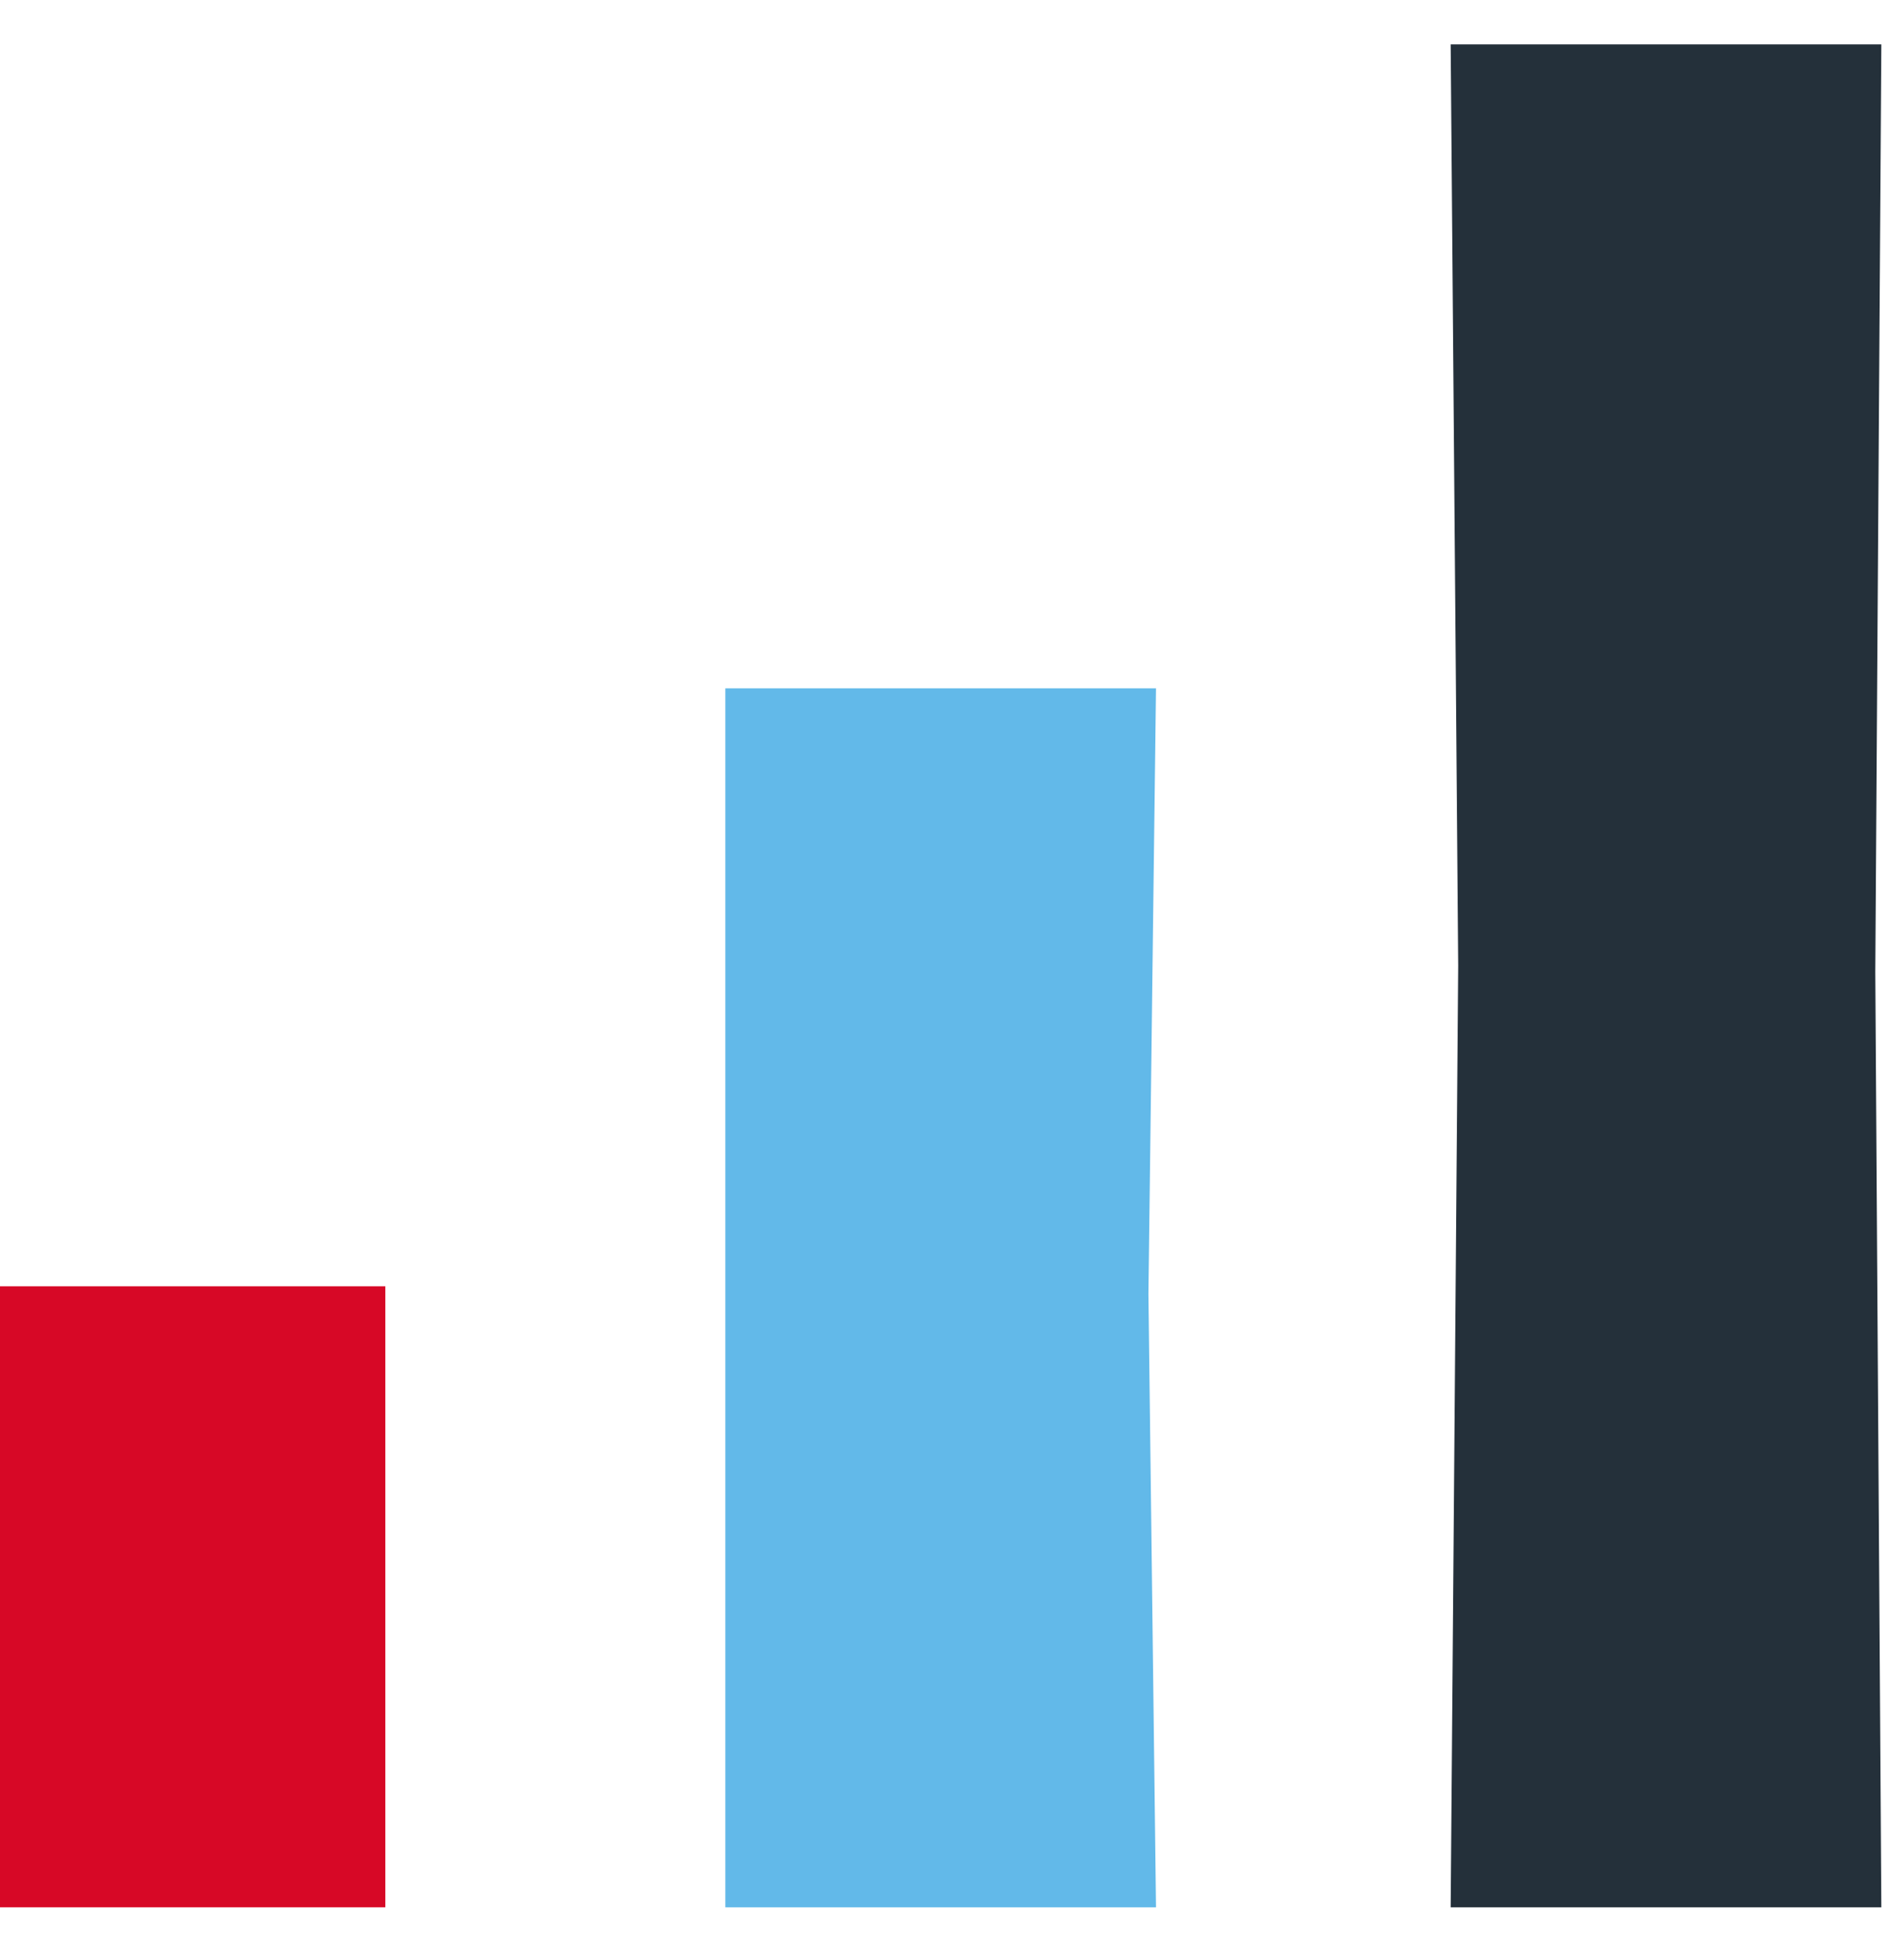
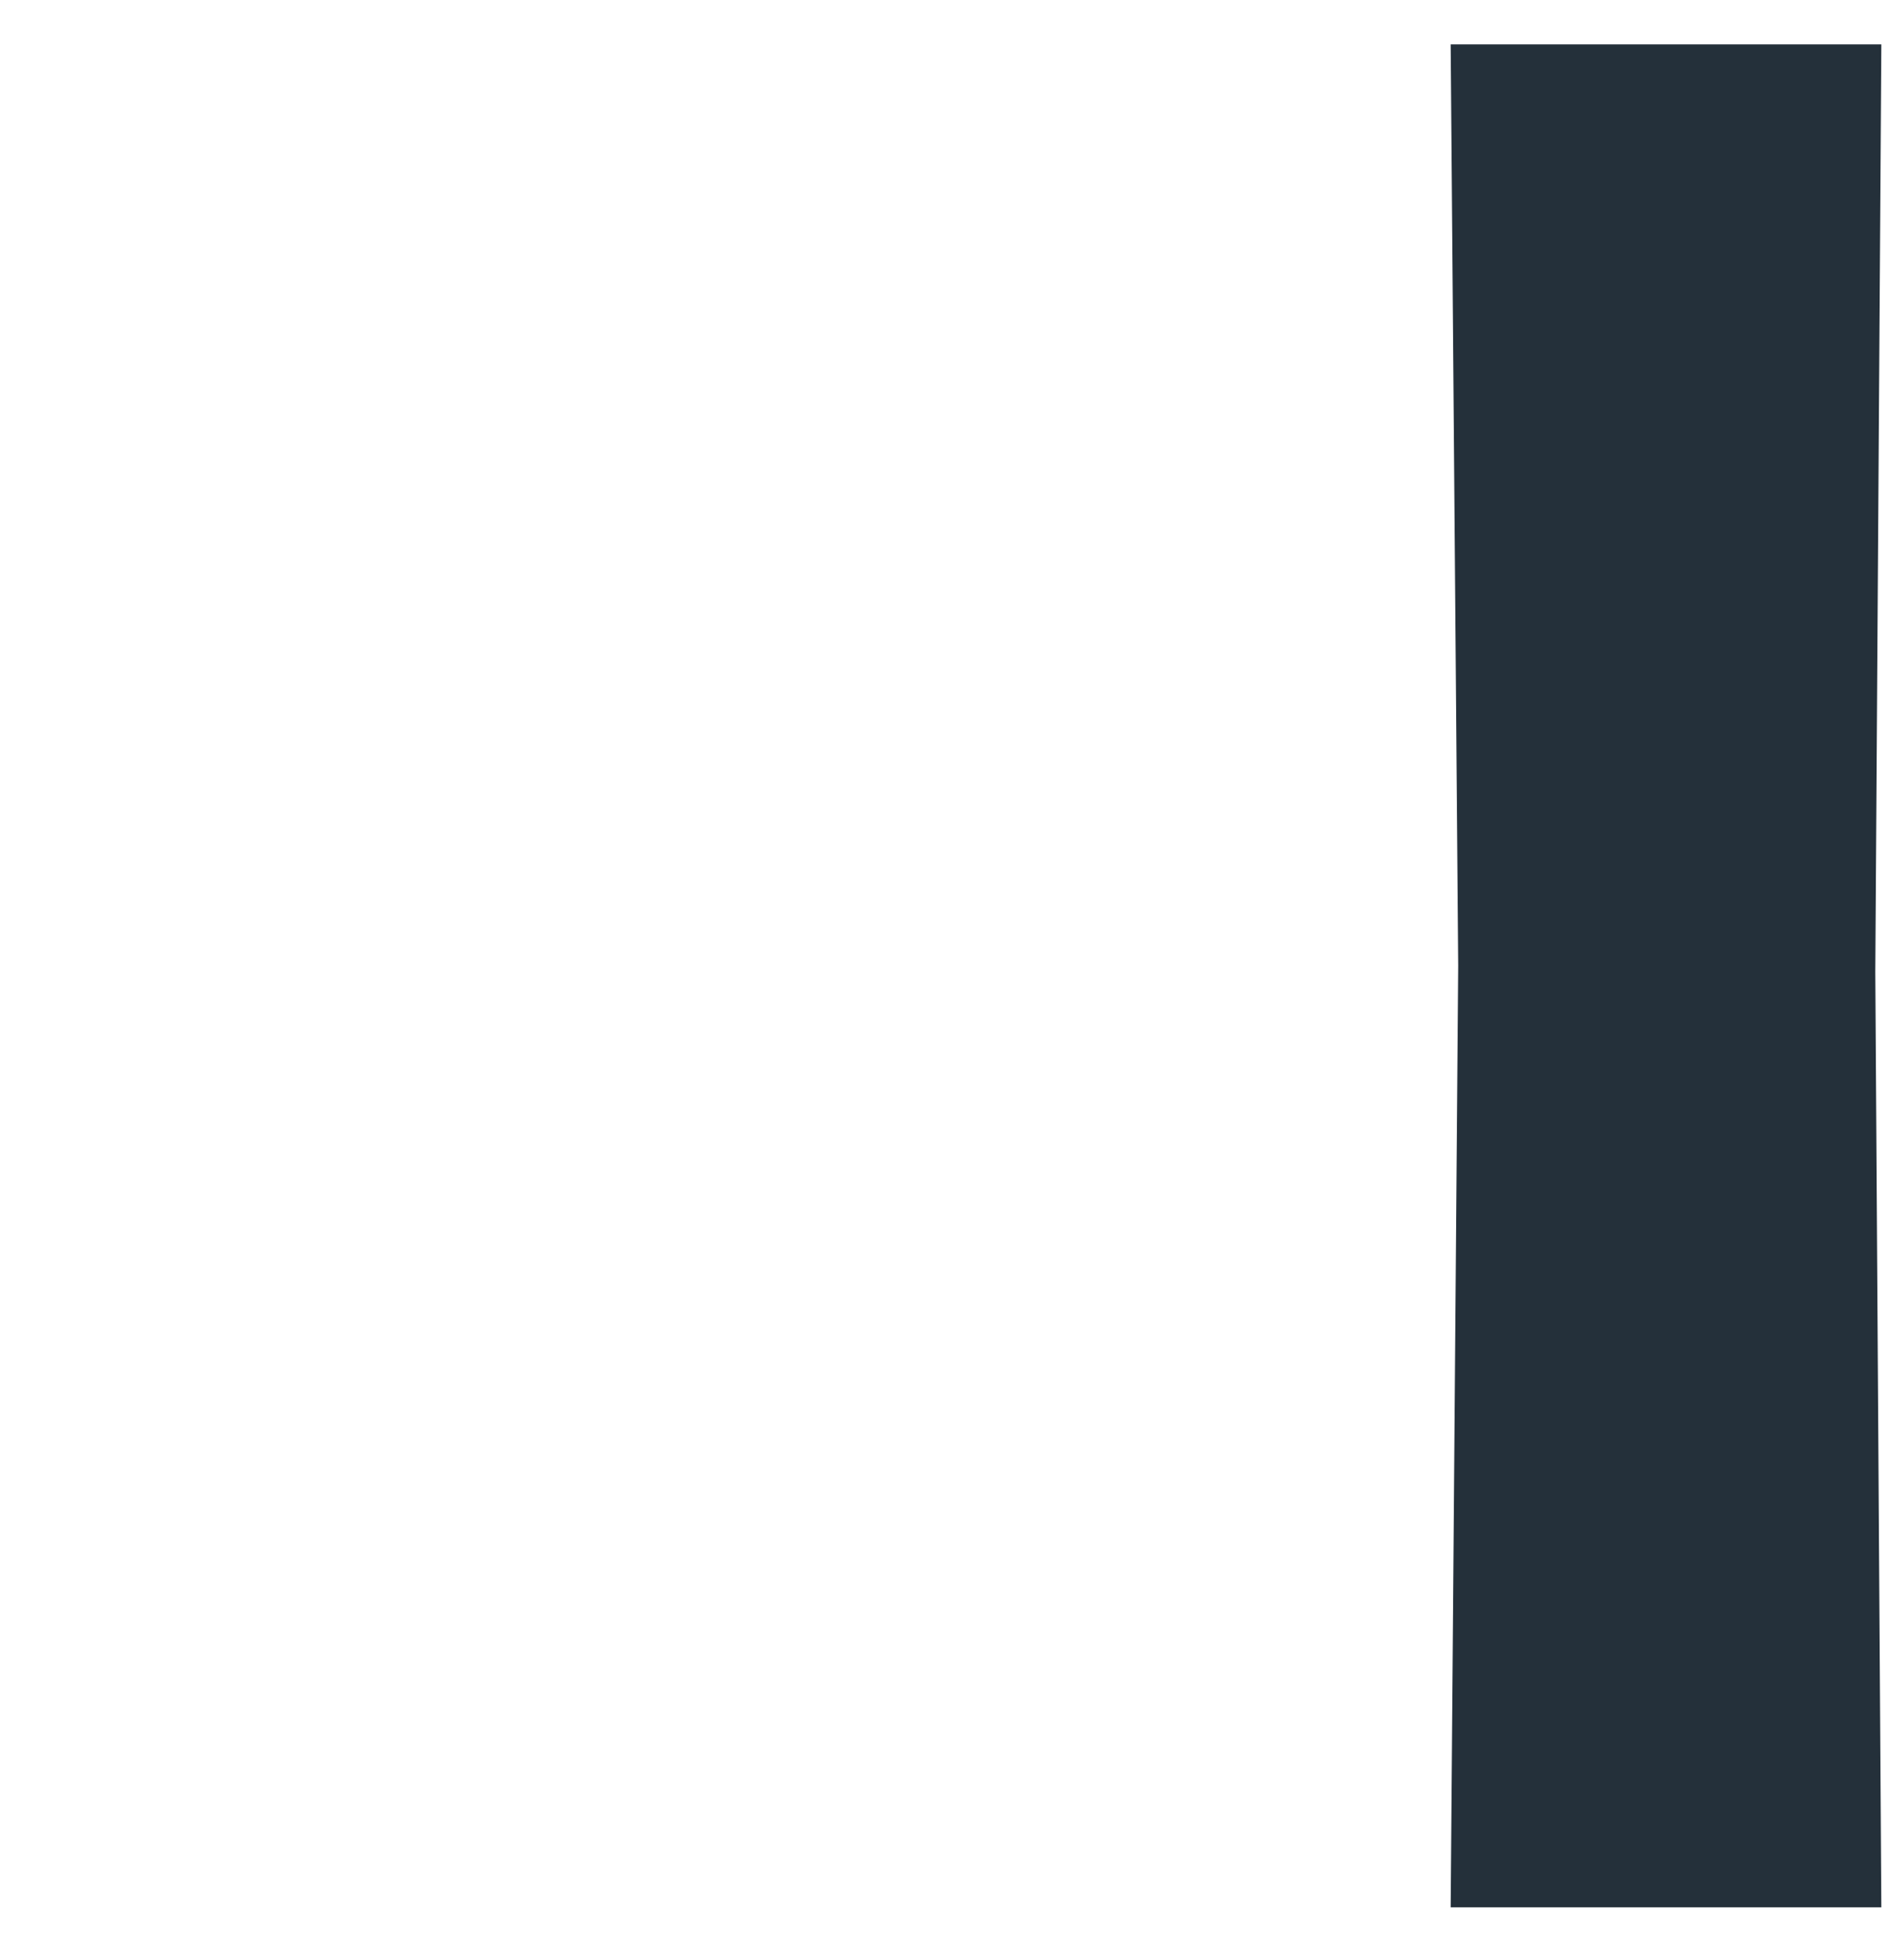
<svg xmlns="http://www.w3.org/2000/svg" width="64" height="65" viewBox="0 0 64 65" fill="none">
  <path d="M49.016 32.461L48.762 64.1H56.082H63.238L63.035 32.667L63.238 1.491H56H48.762L49.016 32.461Z" fill="#24303A" />
-   <path d="M24.381 43.488V64.1H31.492H38.857L38.603 43.488L38.857 23.134H31.619H24.381V43.488Z" fill="#62B9E9" />
-   <path d="M0 53.794V64.1H6.603H12.952V53.794V43.23H6.476H0V53.794Z" fill="#D70826" />
</svg>